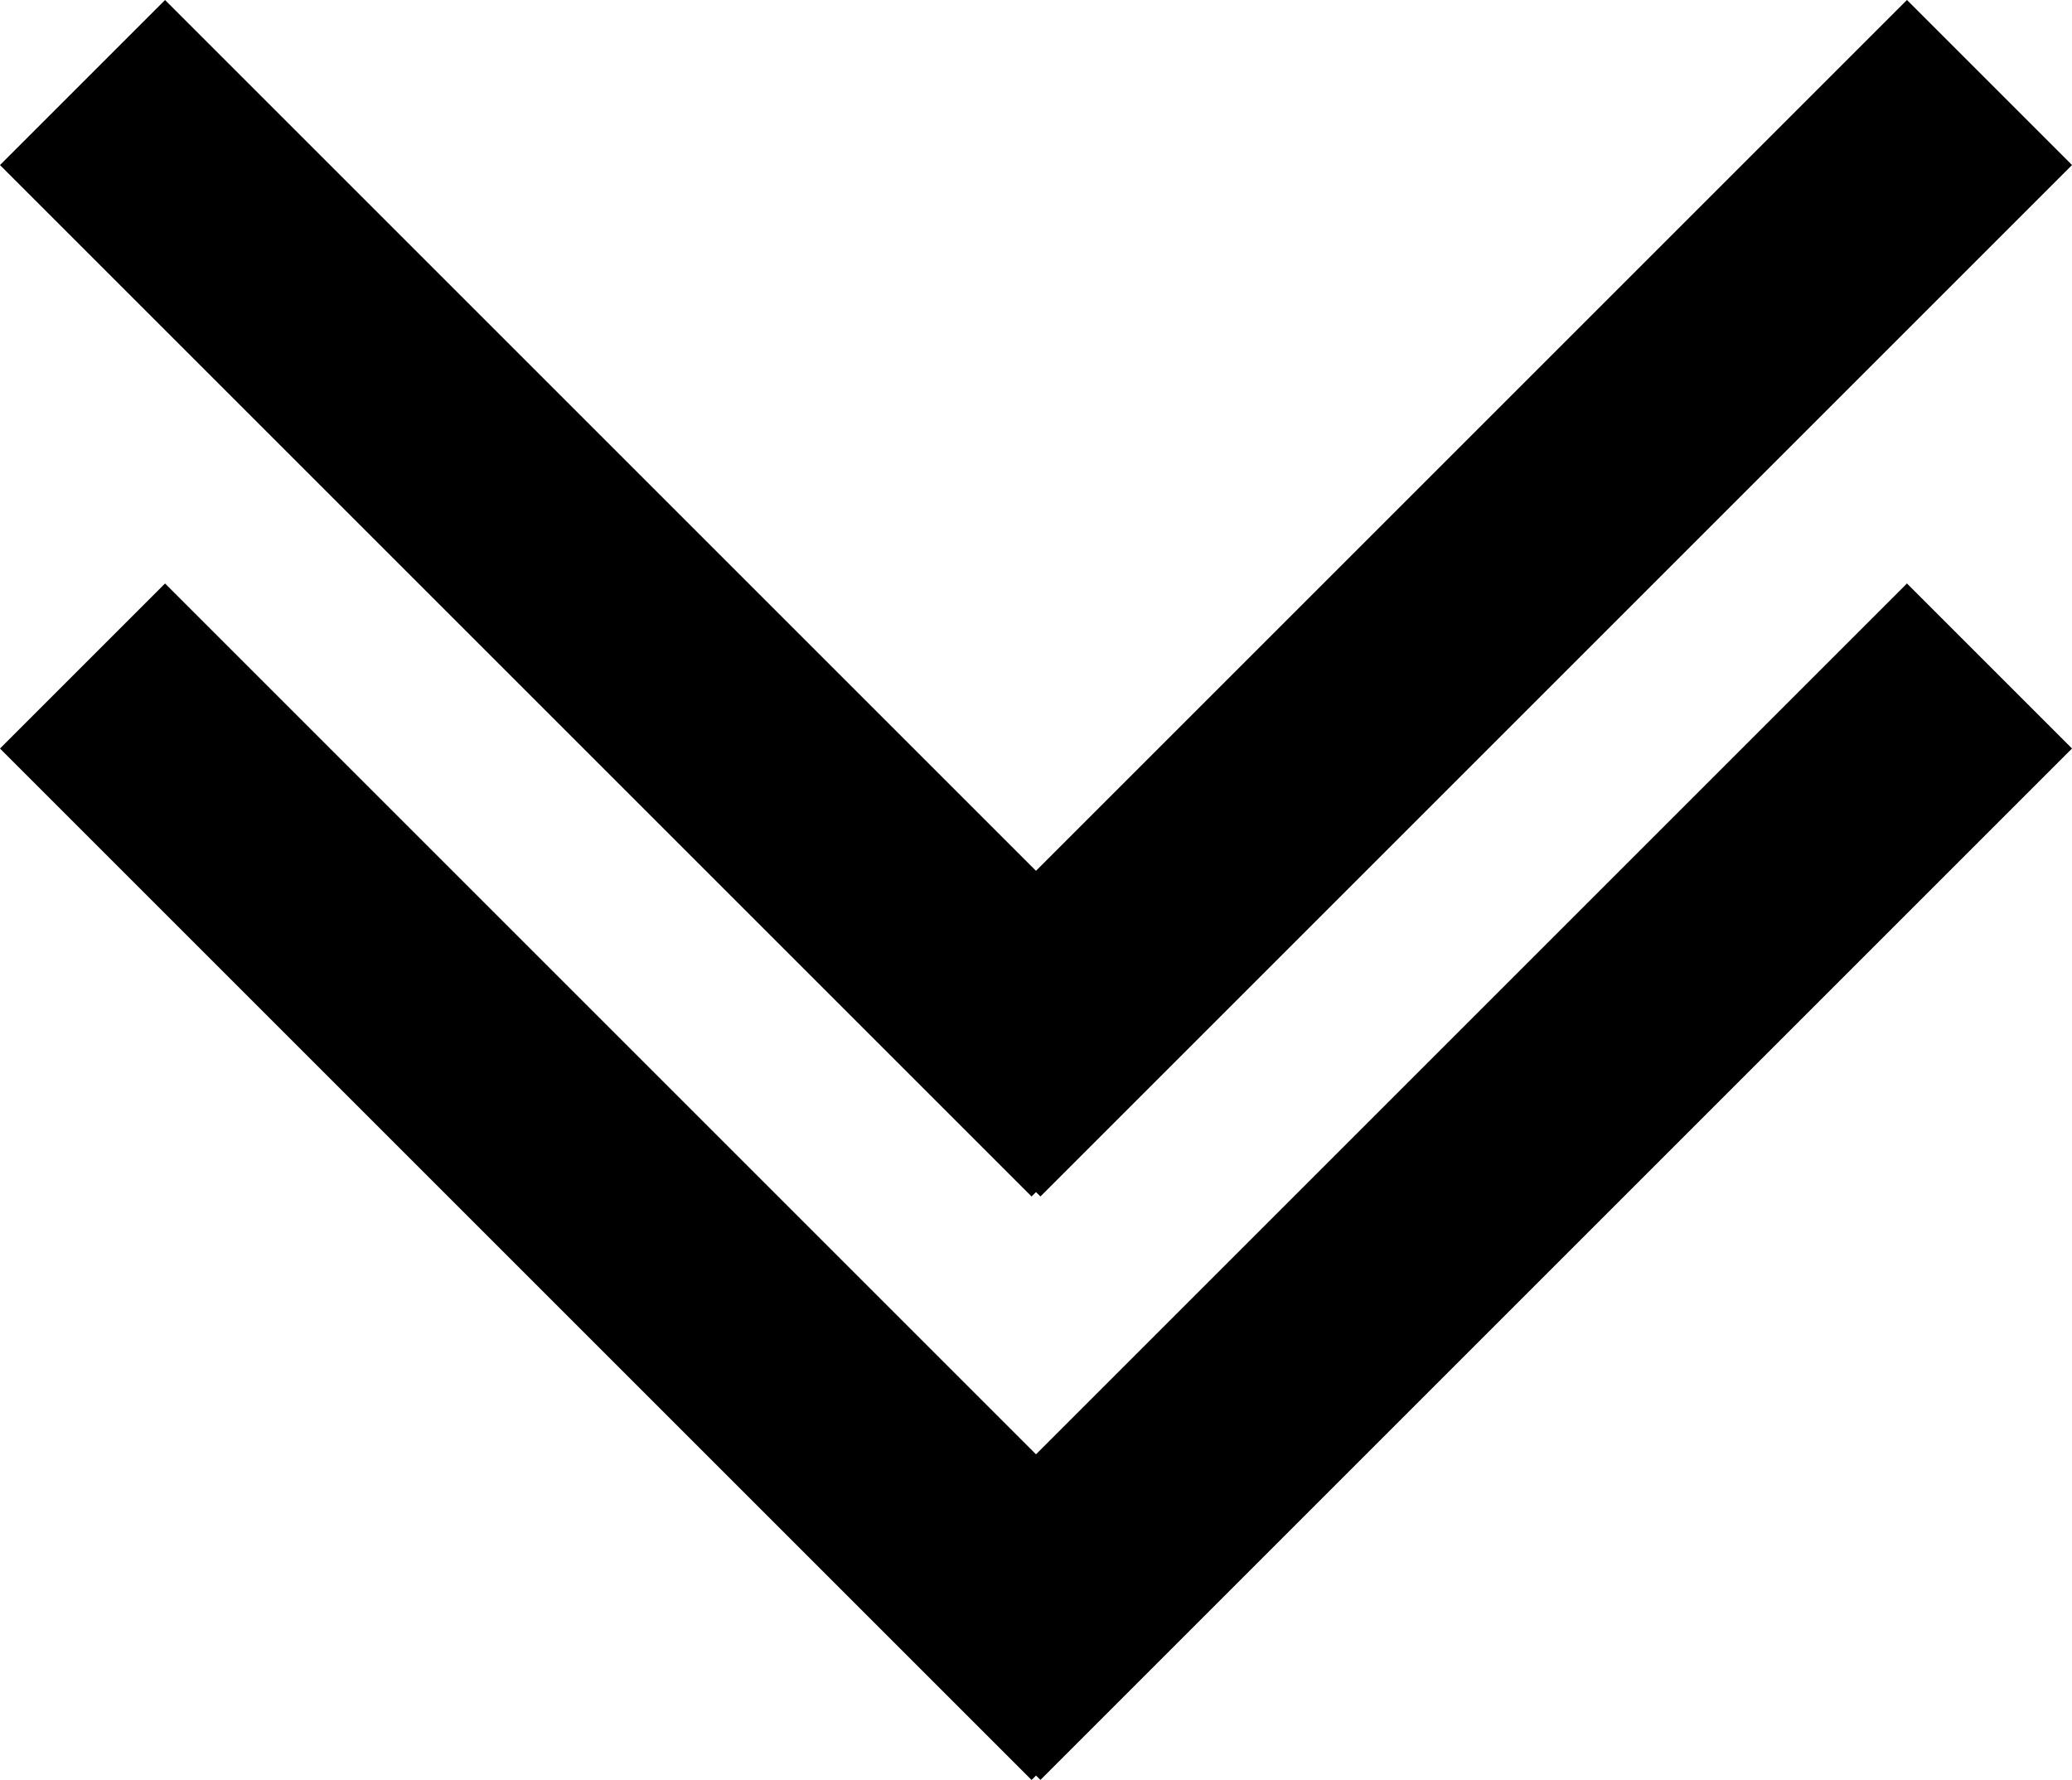
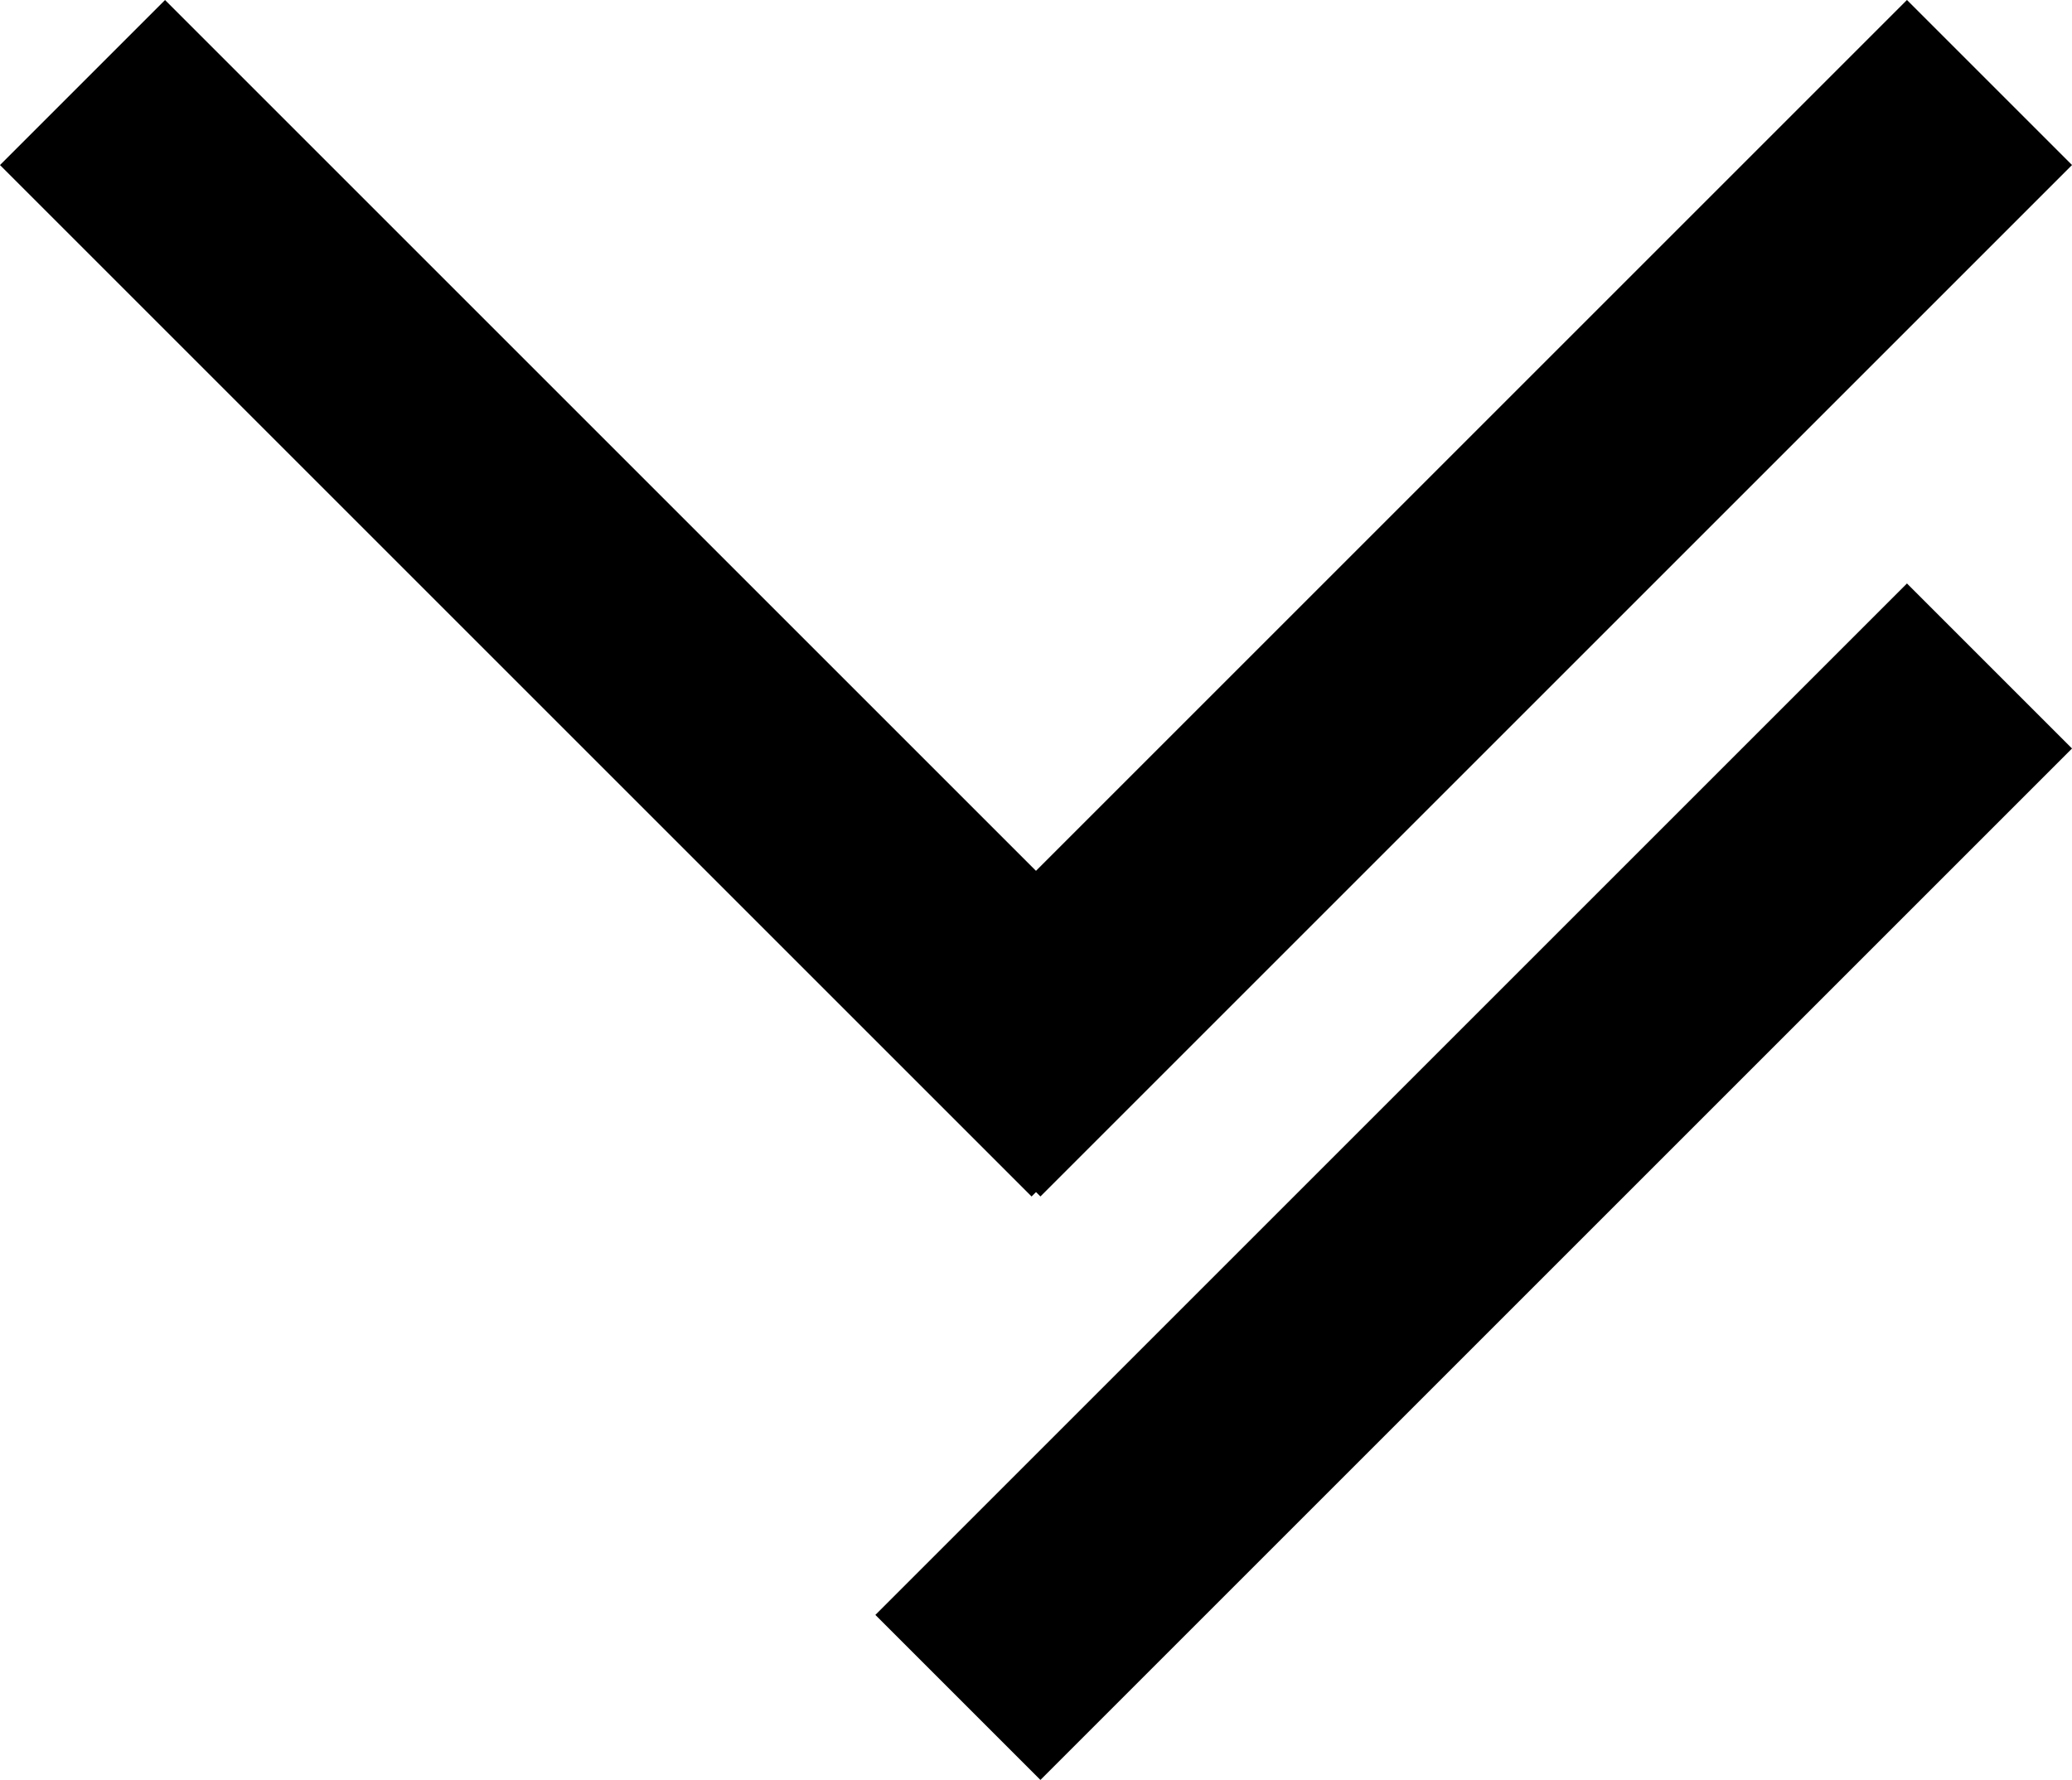
<svg xmlns="http://www.w3.org/2000/svg" id="Ebene_1" data-name="Ebene 1" viewBox="0 0 35.506 30.506">
  <title>Pfeil-nach-unten</title>
  <g>
    <rect x="14" y="1" width="4" height="25" transform="translate(-10.607 12.021) rotate(-45)" />
    <rect x="18.5" y="11.5" width="25" height="4" transform="translate(-6.213 22.627) rotate(-45)" />
  </g>
  <g>
-     <rect x="14" y="11" width="4" height="25" transform="translate(-17.678 14.95) rotate(-45)" />
    <rect x="18.5" y="21.5" width="25" height="4" transform="translate(-13.284 25.556) rotate(-45)" />
  </g>
</svg>